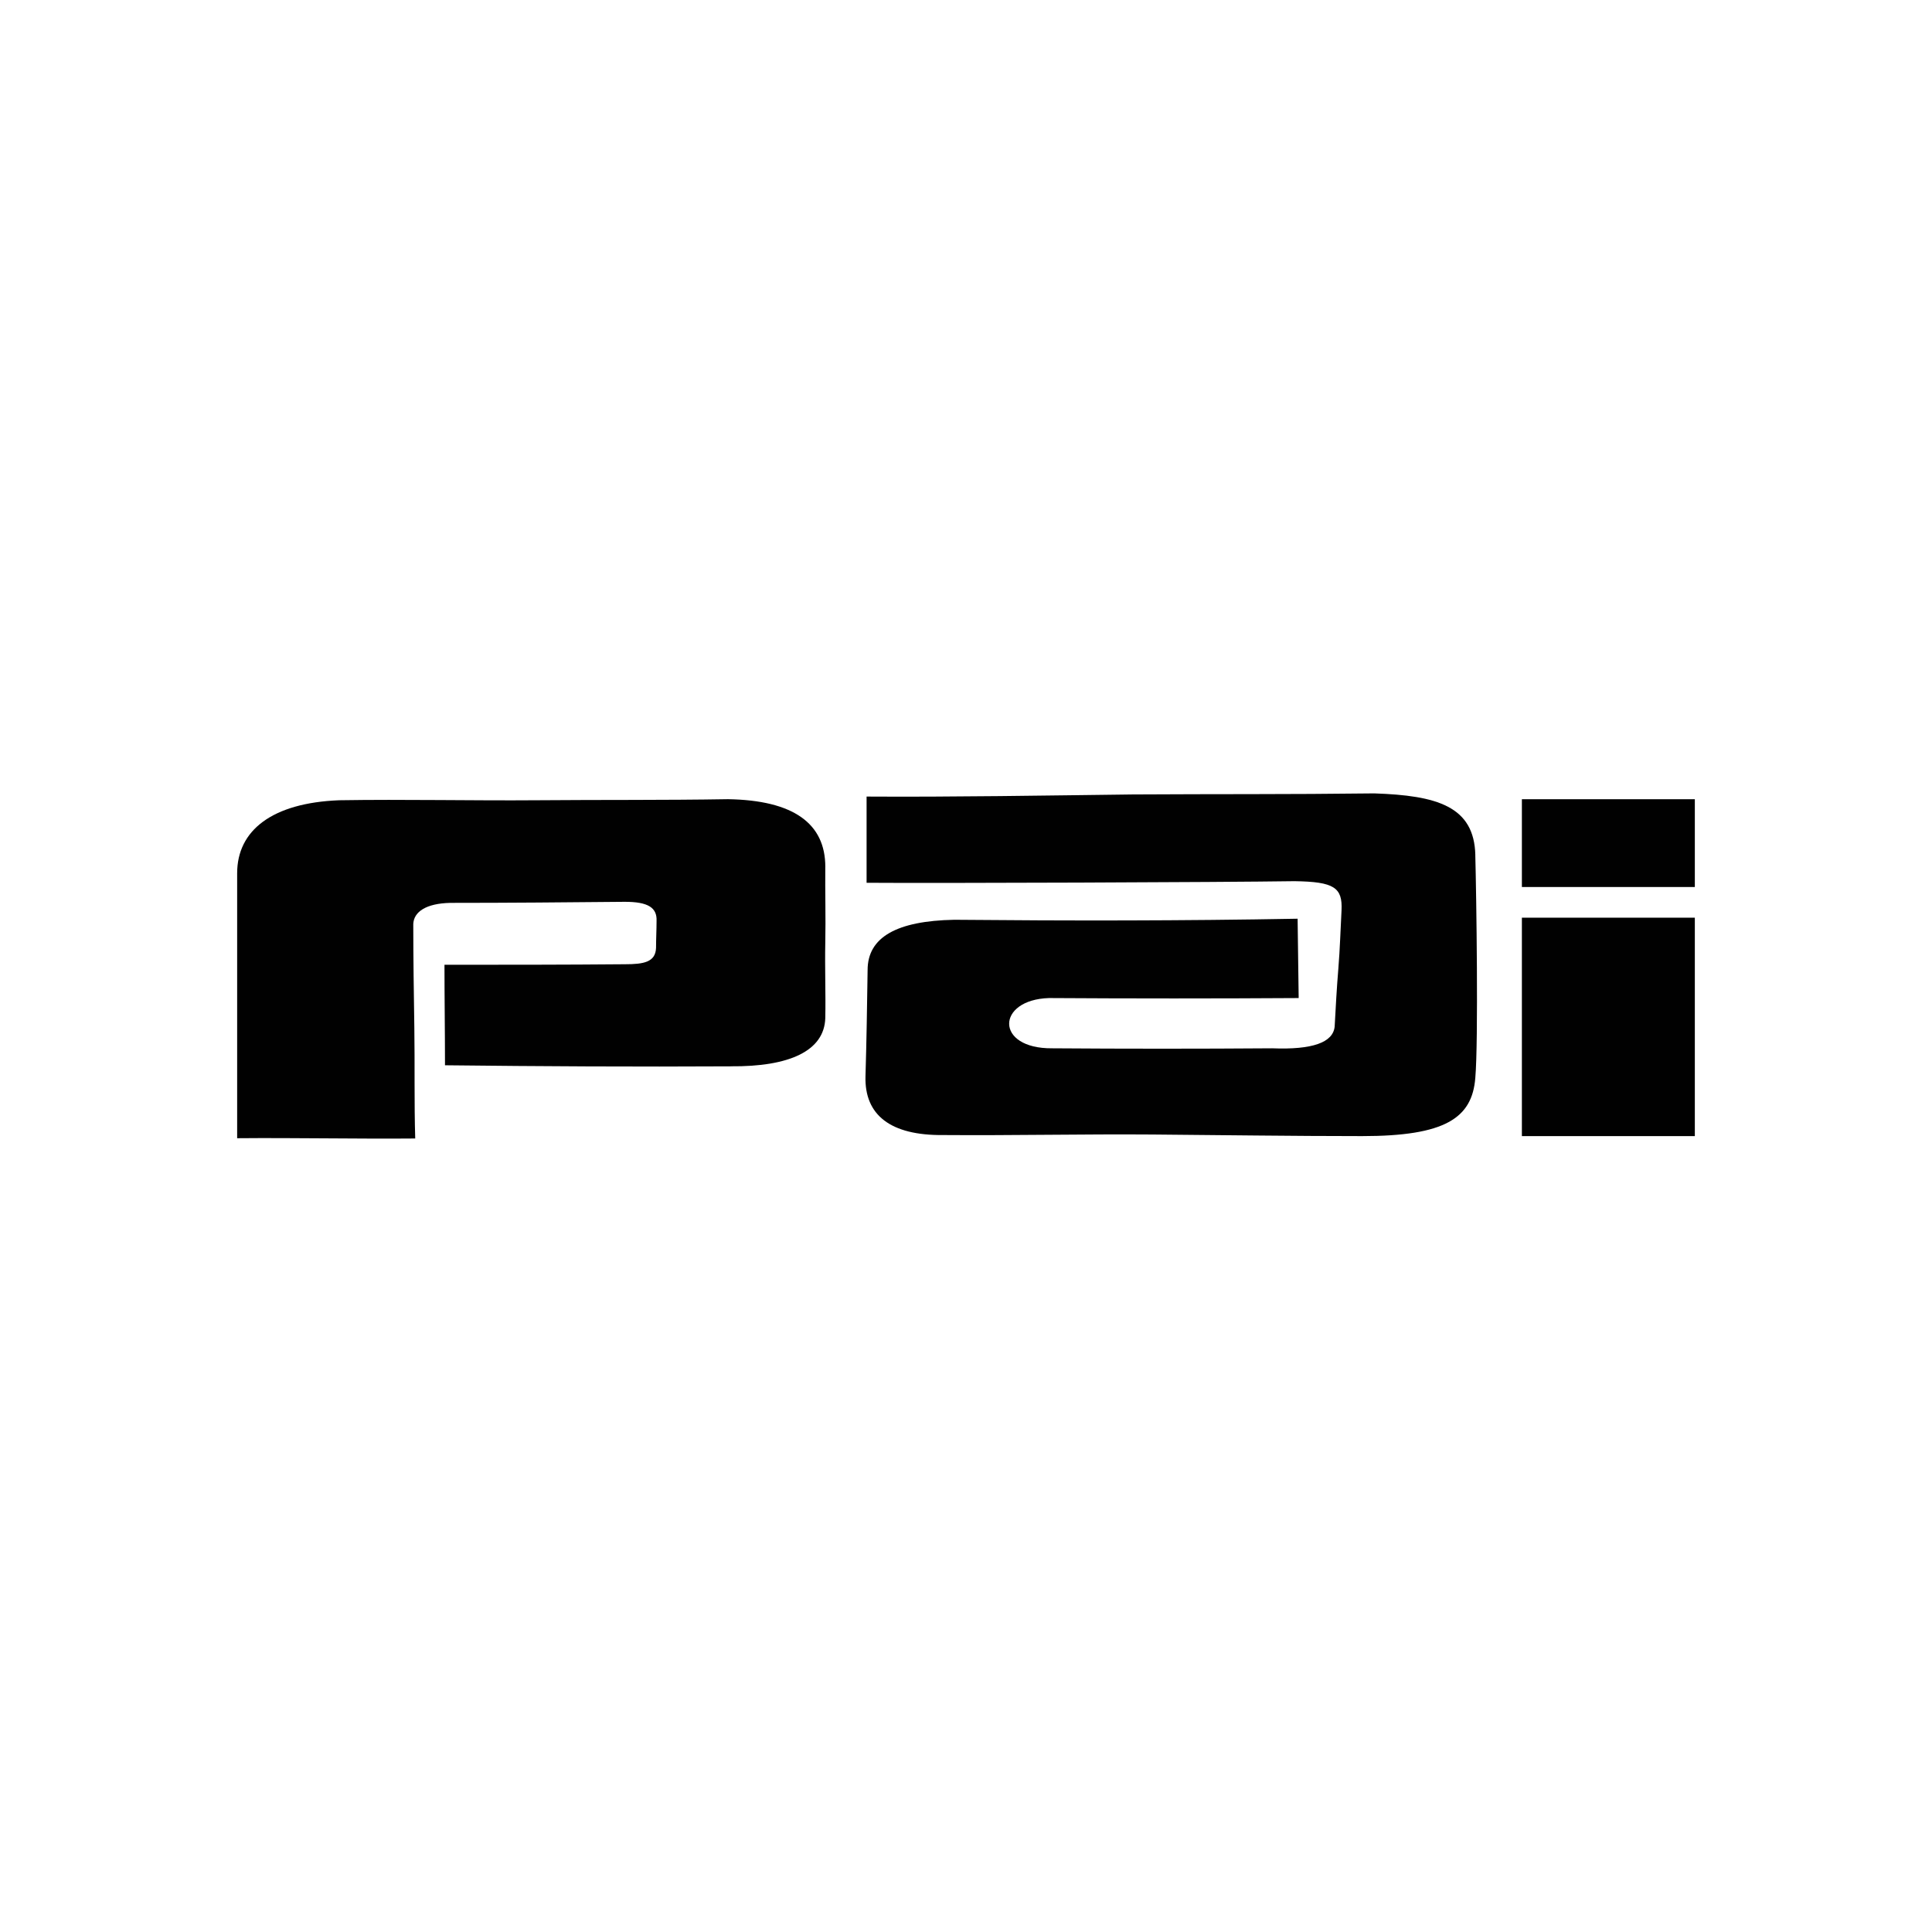
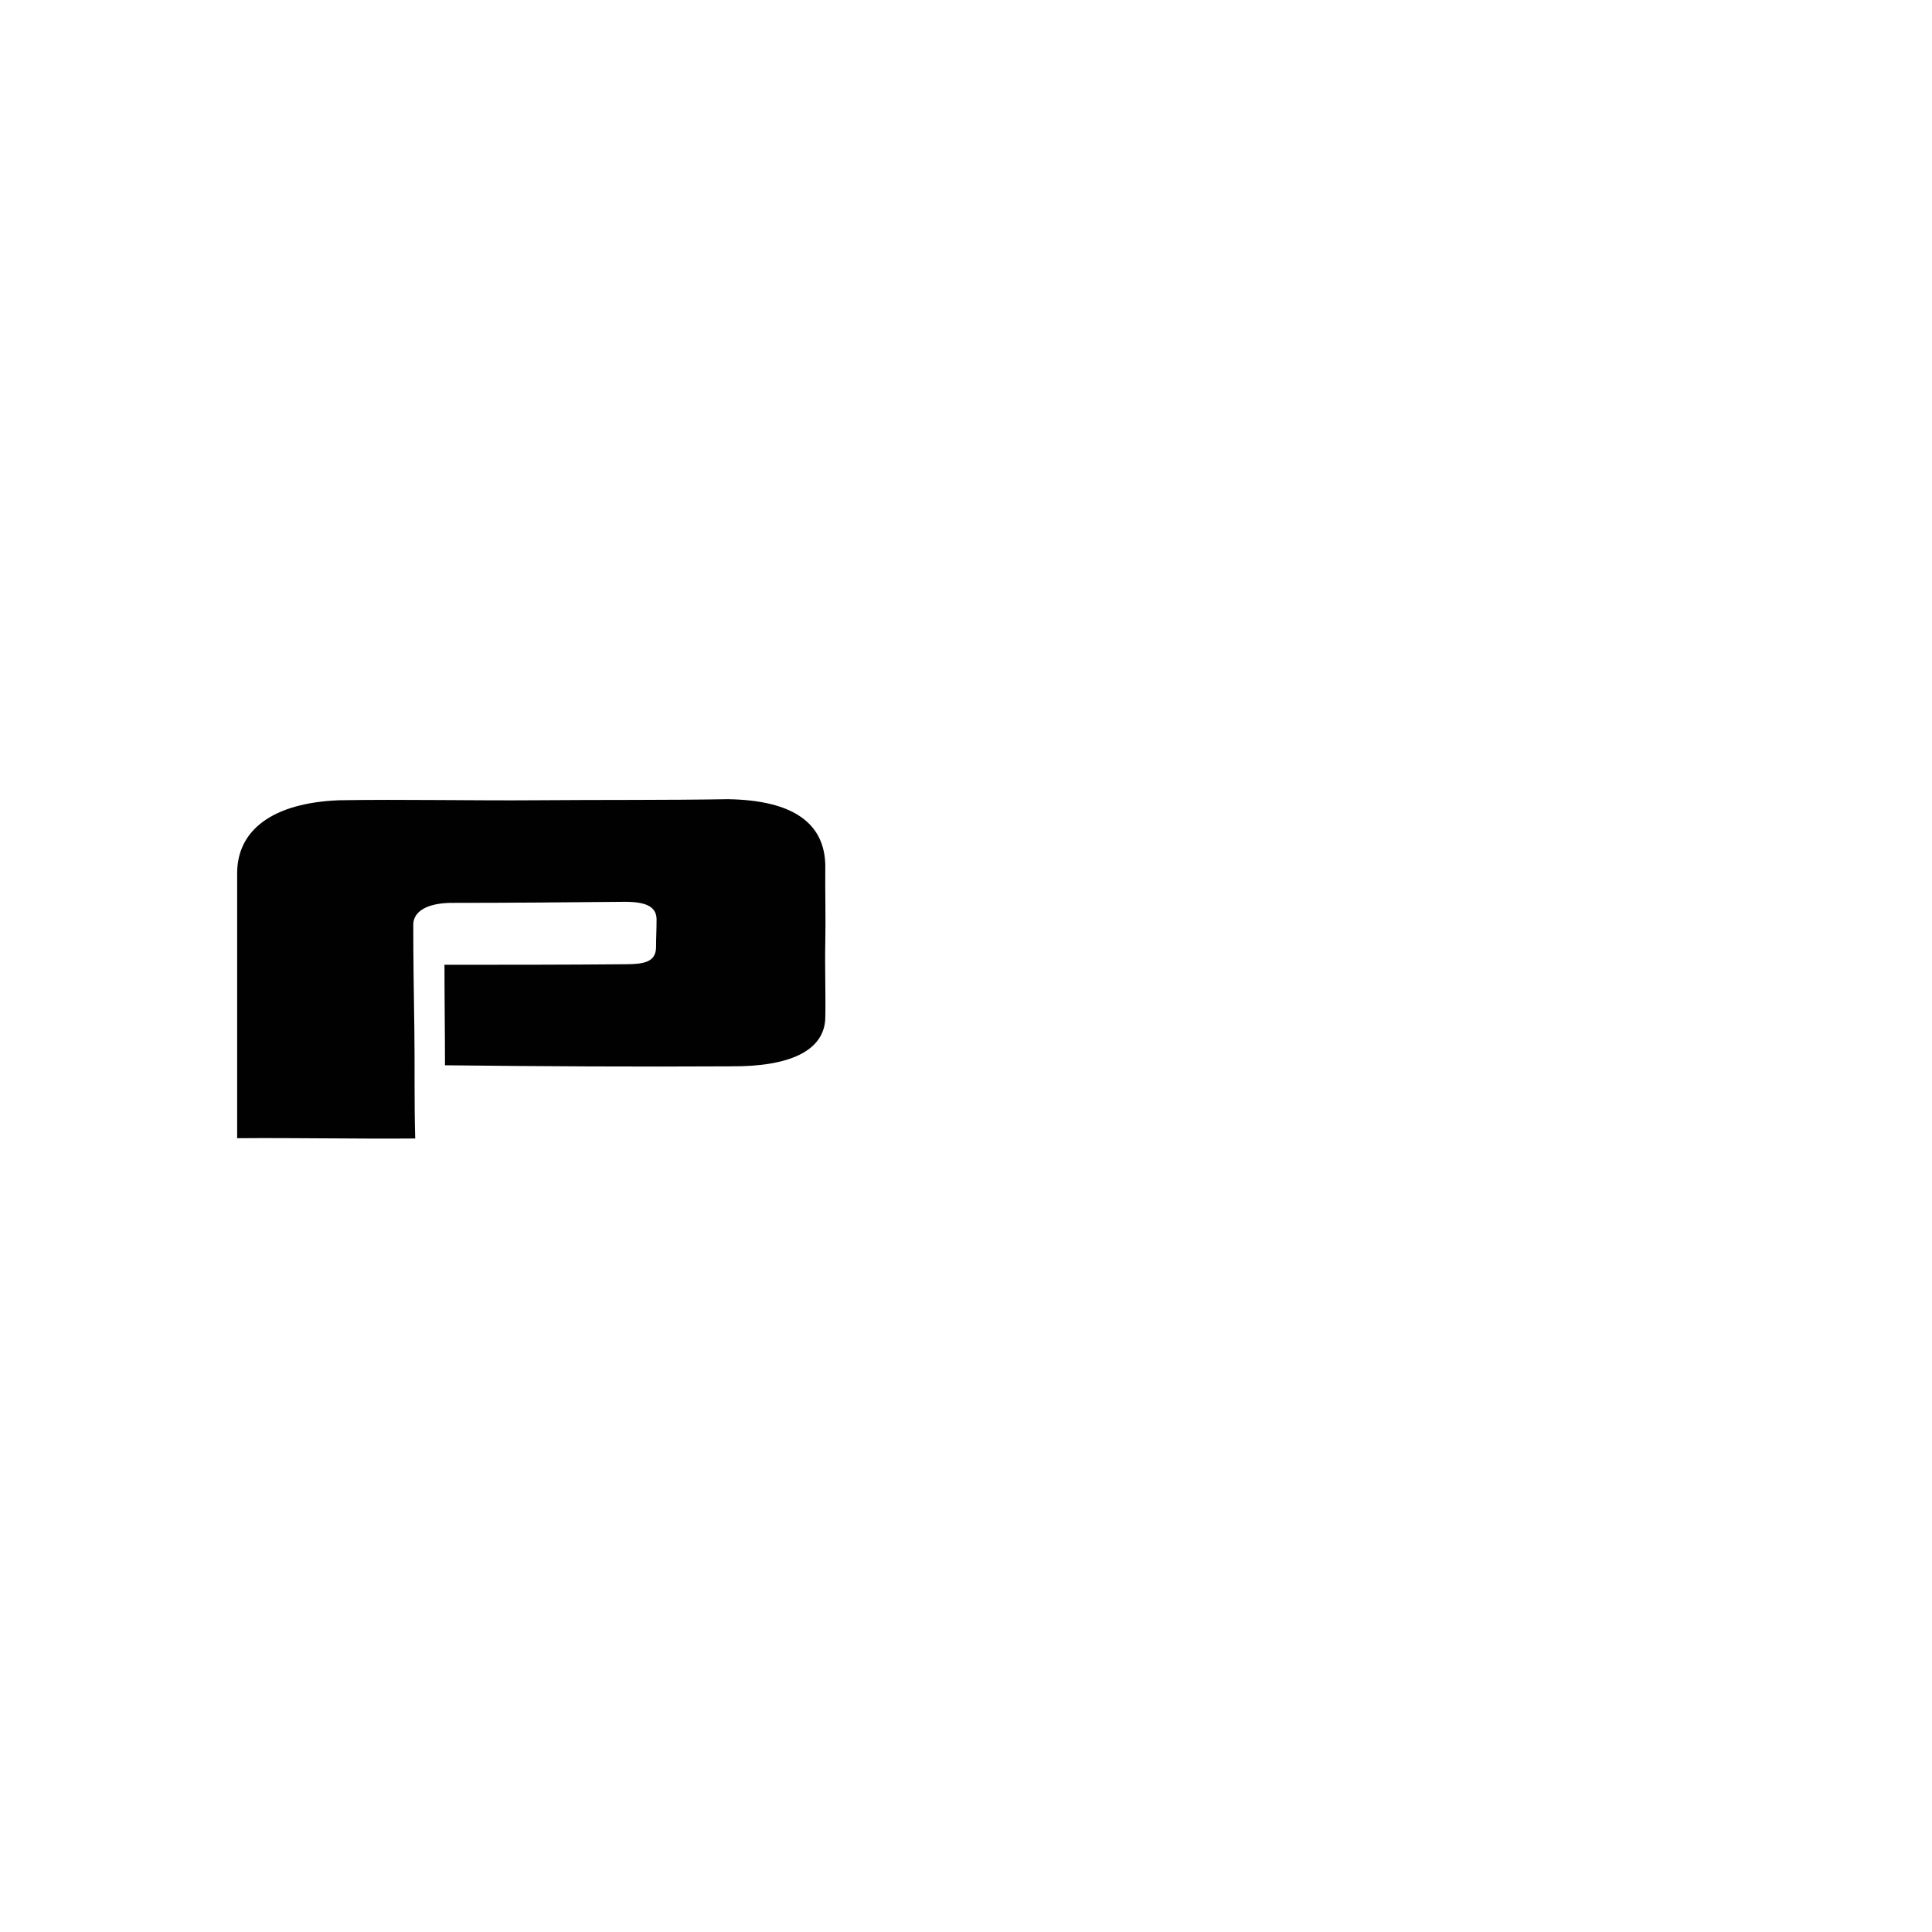
<svg xmlns="http://www.w3.org/2000/svg" id="Capa_1" data-name="Capa 1" viewBox="0 0 1200 1200">
  <defs>
    <style>
      .cls-1 {
        fill: #010101;
      }
    </style>
  </defs>
  <path class="cls-1" d="M512.62,538.44c0-26.93-19.71-41.39-60.45-42.05-39.42.66-79.18.33-118.6.66-39.75.32-82.13-.66-122.87,0-41.72,1.64-63.4,18.73-63.4,45.34v164.58c35.81-.33,75.12.49,110.6.17-.66-21.35-.22-47.47-.55-68.83-.33-21.34-.66-43.03-.66-64.38.32-7.56,7.89-12.81,23-13.14,36.13,0,72.27-.32,108.4-.66,14.46,0,20.04,3.62,19.71,11.83,0,5.59-.32,11.18-.32,16.76-.33,8.88-7.56,10.19-19.39,10.19-37.45.33-74.58.33-112.02.33,0,21.02.32,41.72.32,62.42,59.46.66,118.59.99,177.4.66v-.02c36.47.33,58.15-9.53,58.81-29.89.32-15.64-.33-31.04,0-46.99.32-15.76-.15-31.3,0-46.97Z" />
-   <path class="cls-1" d="M916.36,531.22c-.66-30.55-23.98-37.12-62.74-38.43-54.53.66-96.26.34-150.13.66-53.87.65-111.36,1.64-165.24,1.31v53.55c43.7.33,221.75-.32,265.77-.99,24.64.33,29.9,3.94,29.23,18.07-.65,12.15-.98,23.98-1.97,36.13-1,12.16-1.65,23.98-2.3,36.13-1,9.86-13.8,14.46-38.77,13.47-45.67.33-91,.33-136.67,0-35.81.32-34.82-30.22-1.97-31.21,50.59.32,104.47.32,155.06,0l-.66-49.28c-71.29,1.31-142.25,1.31-213.2.66-35.81.66-53.88,10.84-53.88,31.21-.33,22.01-.66,44.03-1.32,66.03-.66,23.99,15.44,36.8,48.29,36.47,43.37.33,87.06-.66,130.09-.33,43.36.34,86.39.99,130.09.99,51.58,0,68.32-11.17,70.3-36.13,1.98-22.67.66-113.99,0-138.3h0Z" />
-   <rect class="cls-1" x="945.27" y="569.99" width="107.42" height="135.67" />
-   <rect class="cls-1" x="945.27" y="496.41" width="107.42" height="54.53" />
</svg>